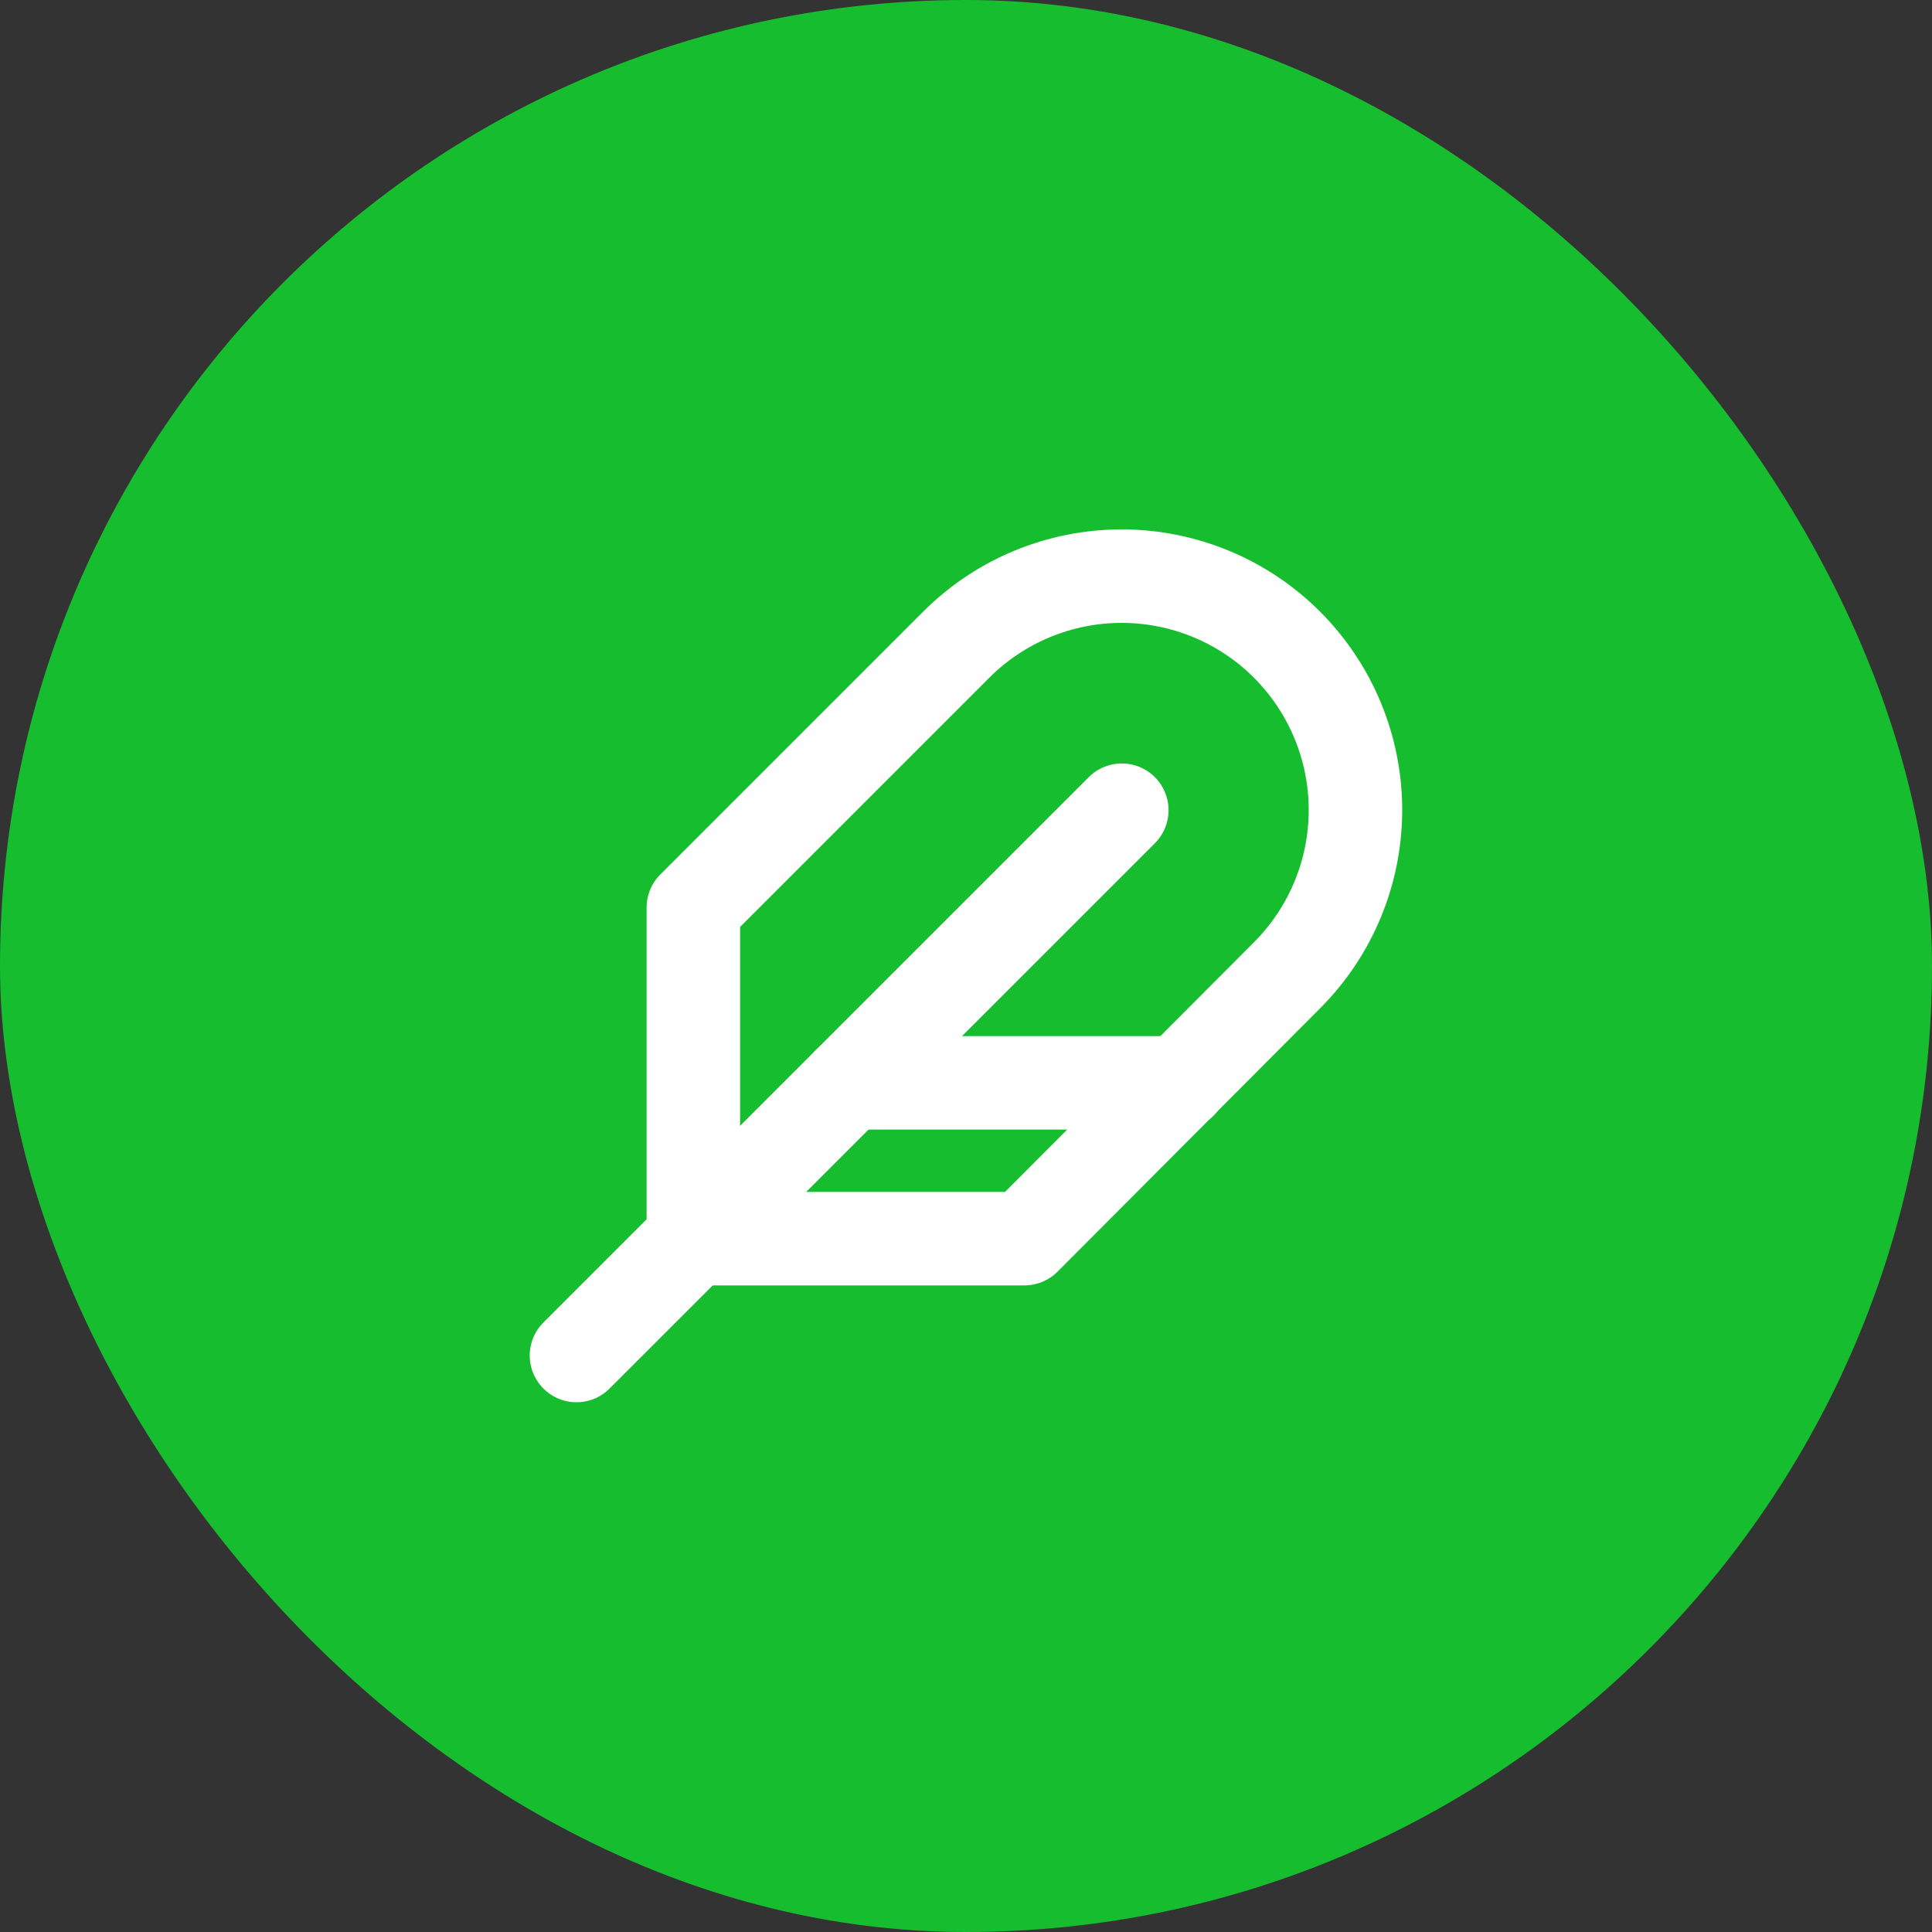
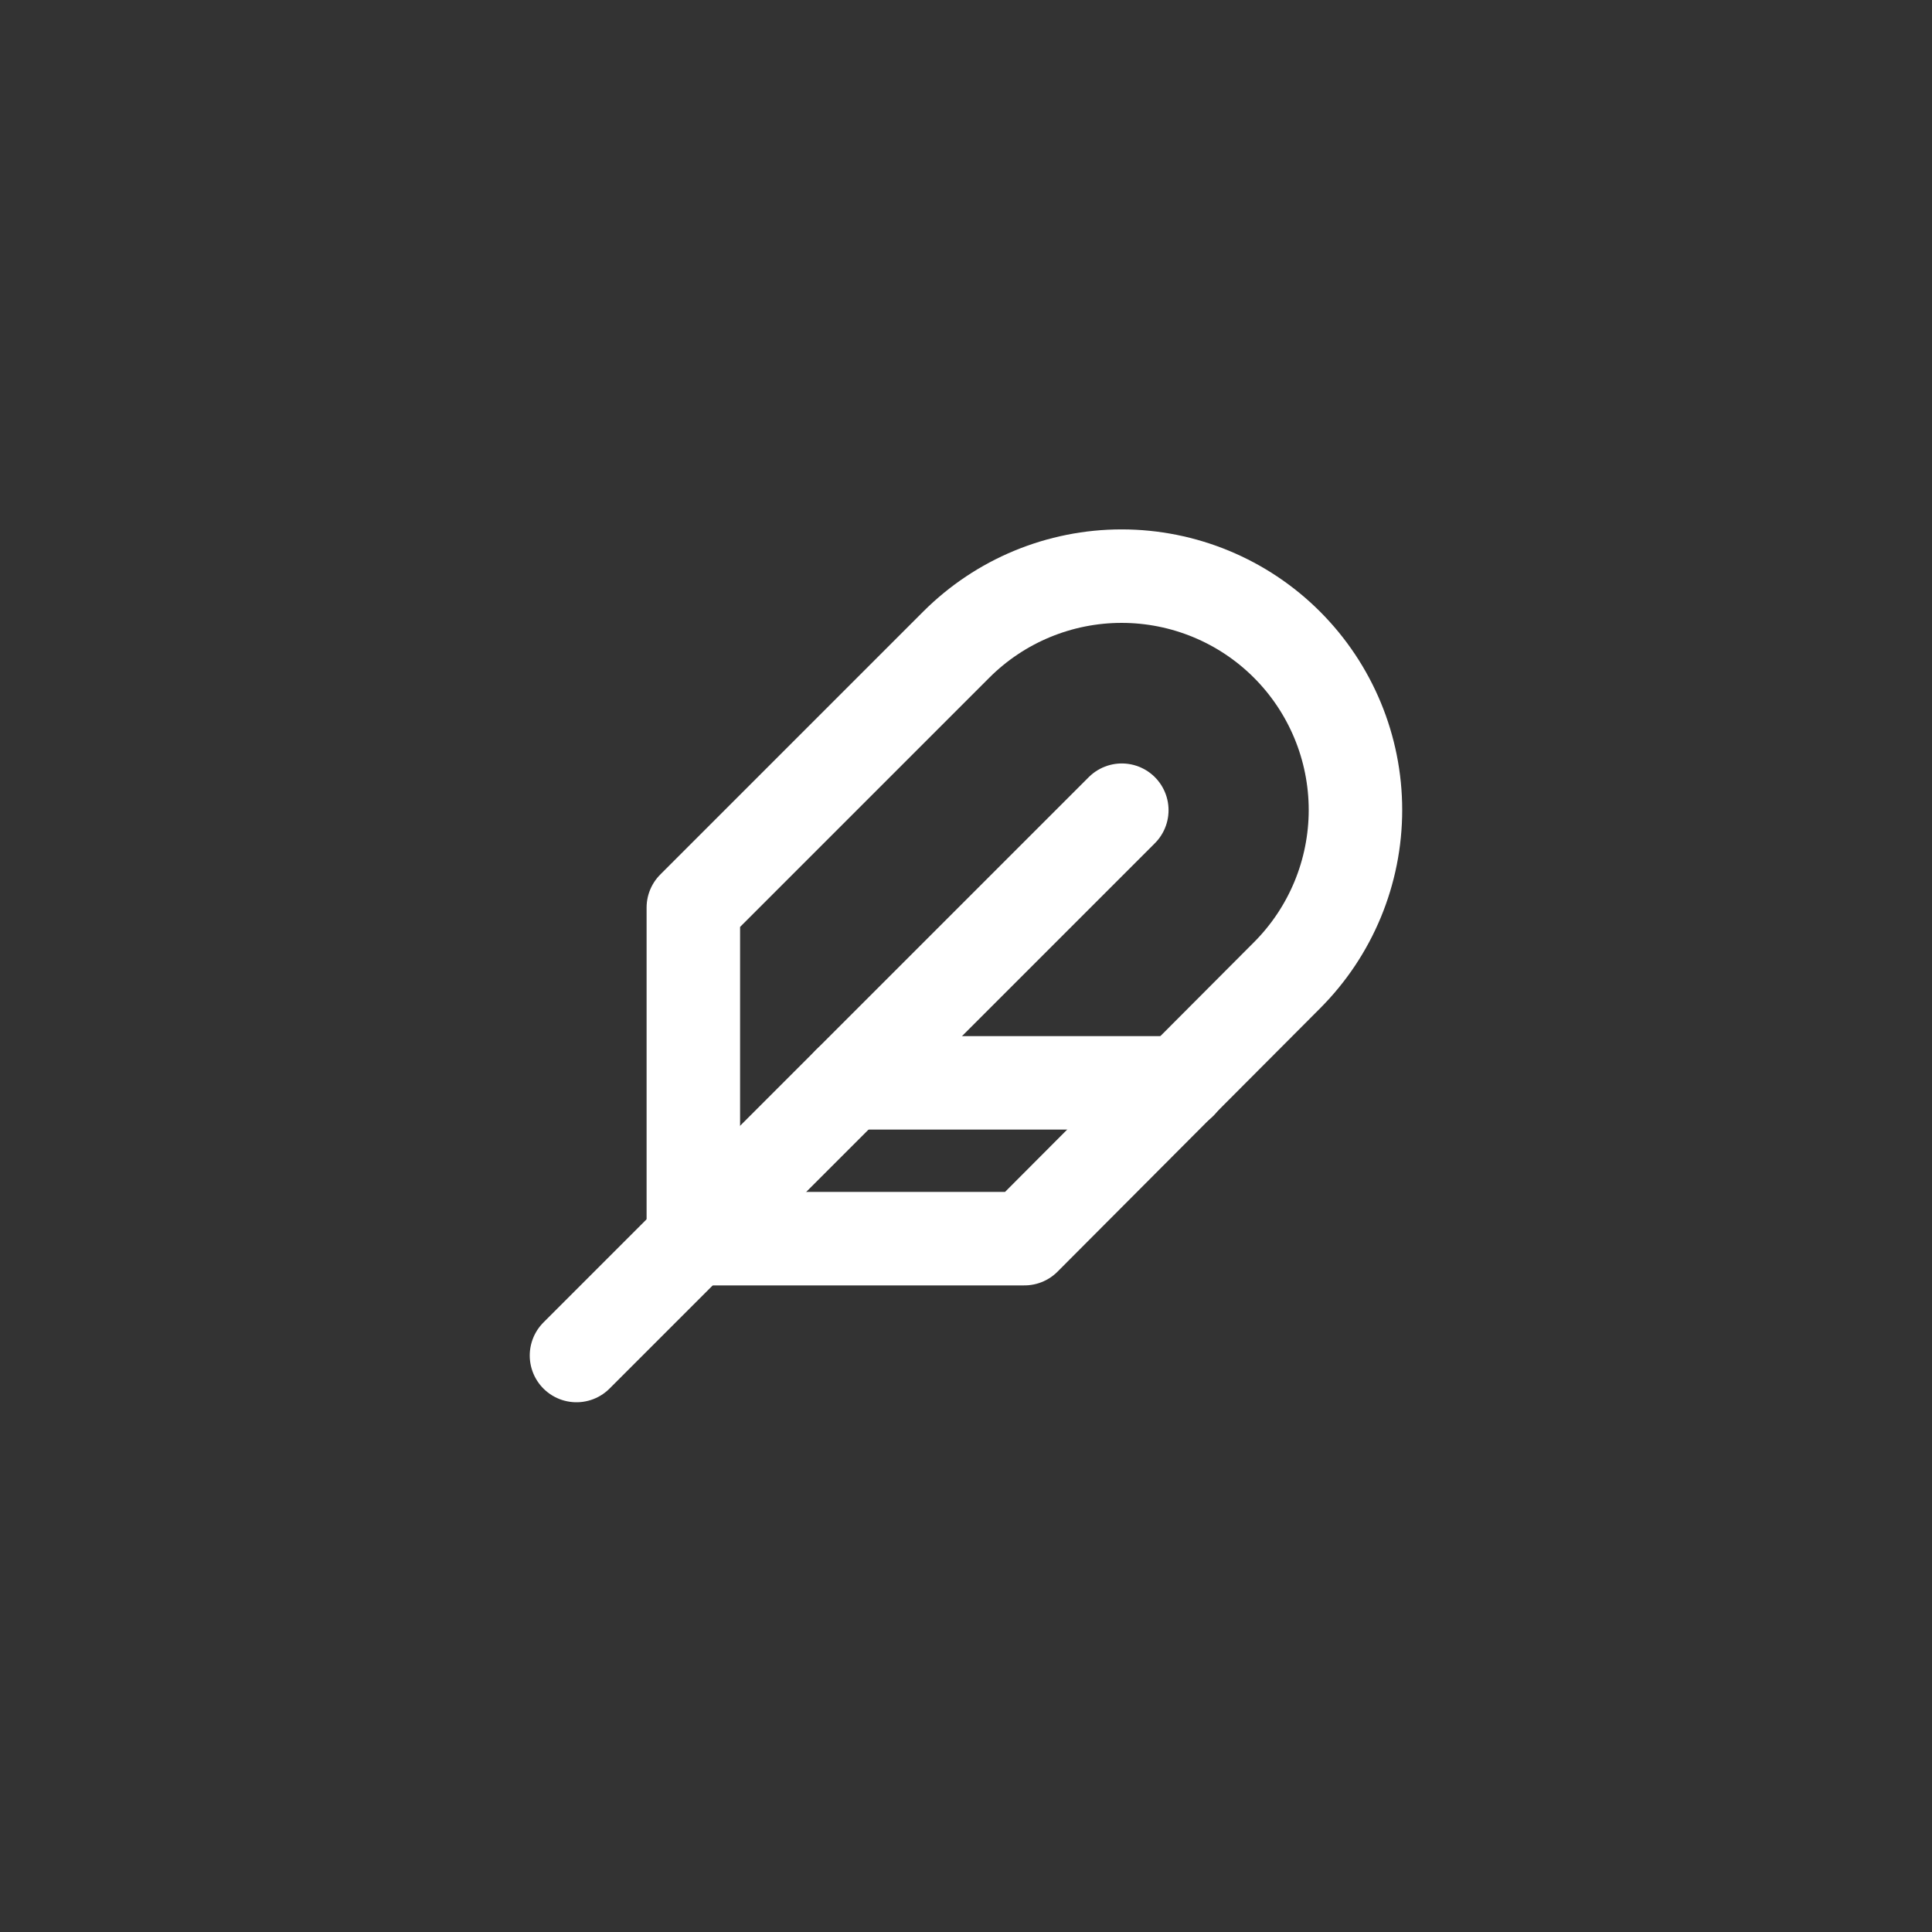
<svg xmlns="http://www.w3.org/2000/svg" width="62" height="62" viewBox="0 0 62 62" fill="none">
  <rect x="0" y="0" width="62" height="62" fill="#333333" stroke="none" />
-   <rect width="62" height="62" rx="31" fill="#16BD2E" />
  <path d="M41.3 31.3C42.707 29.892 43.498 27.984 43.498 25.993C43.498 24.003 42.707 22.095 41.3 20.687C39.893 19.28 37.984 18.489 35.994 18.489C34.004 18.489 32.095 19.28 30.688 20.687L22.25 29.125V39.75H32.875L41.3 31.3Z" stroke="white" stroke-width="3" stroke-linecap="round" stroke-linejoin="round" />
  <path d="M36 26L18.5 43.5" stroke="white" stroke-width="3" stroke-linecap="round" stroke-linejoin="round" />
  <path d="M37.875 34.75H27.25" stroke="white" stroke-width="3" stroke-linecap="round" stroke-linejoin="round" />
</svg>